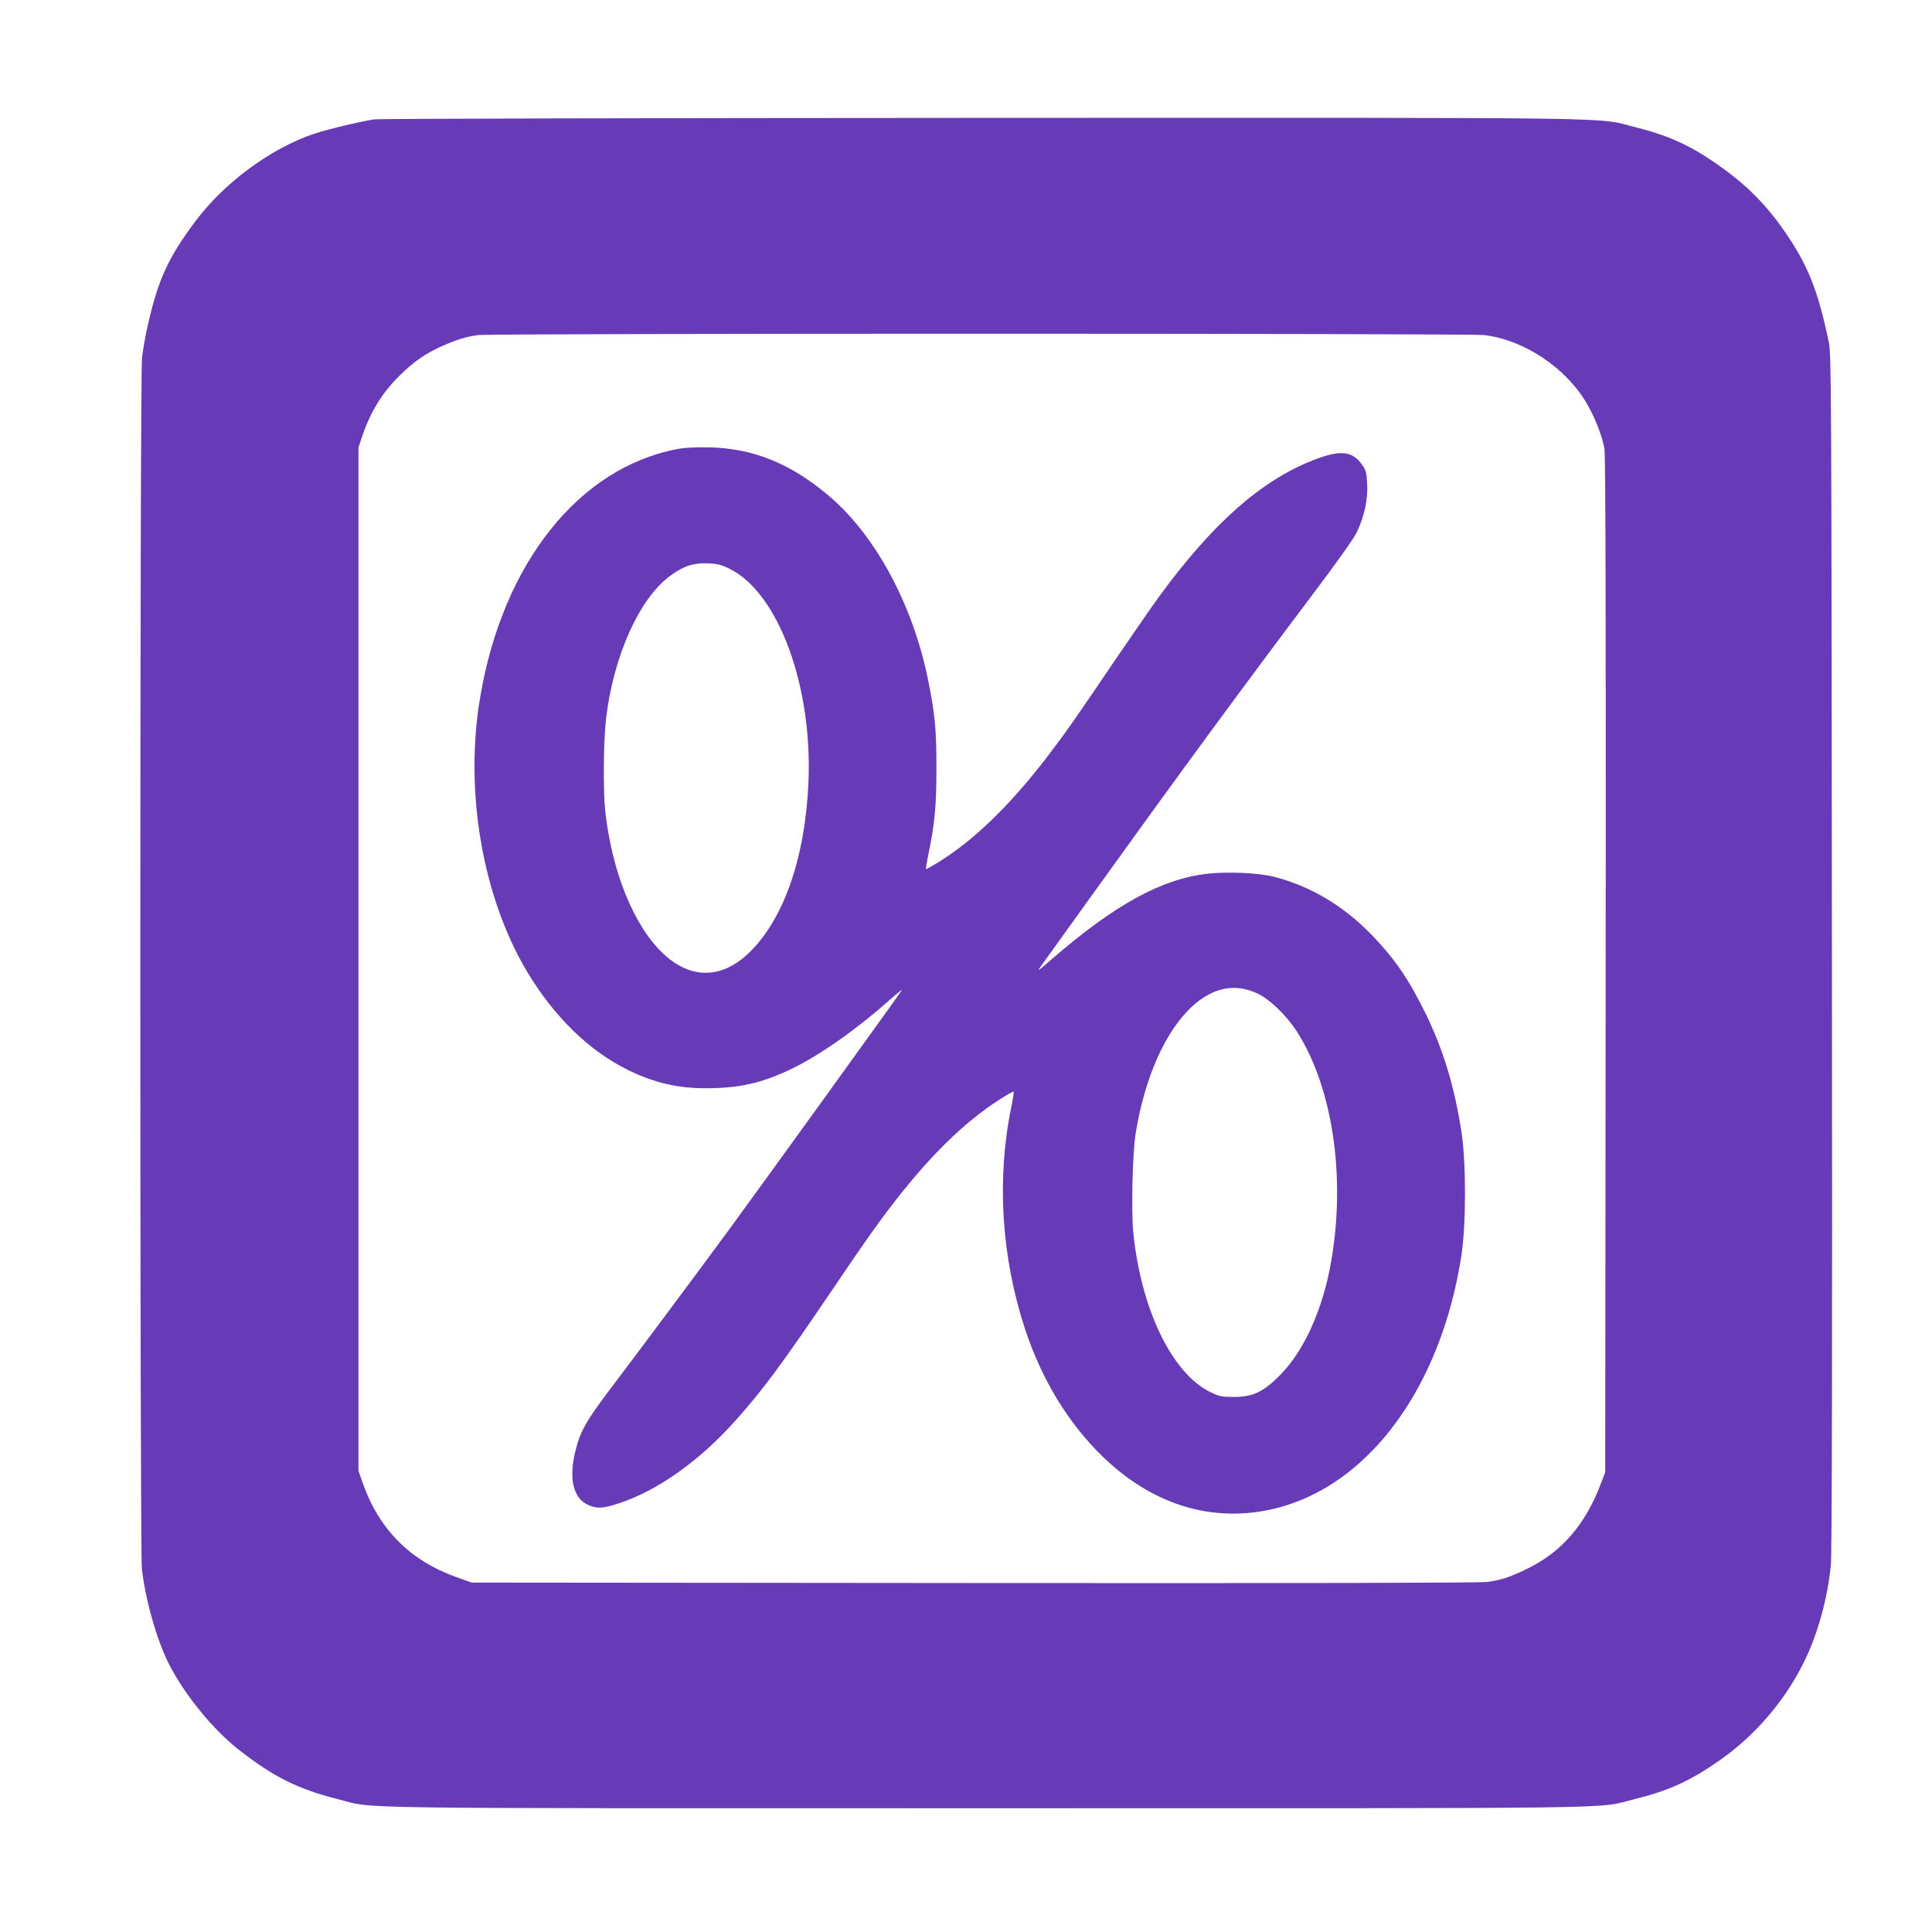
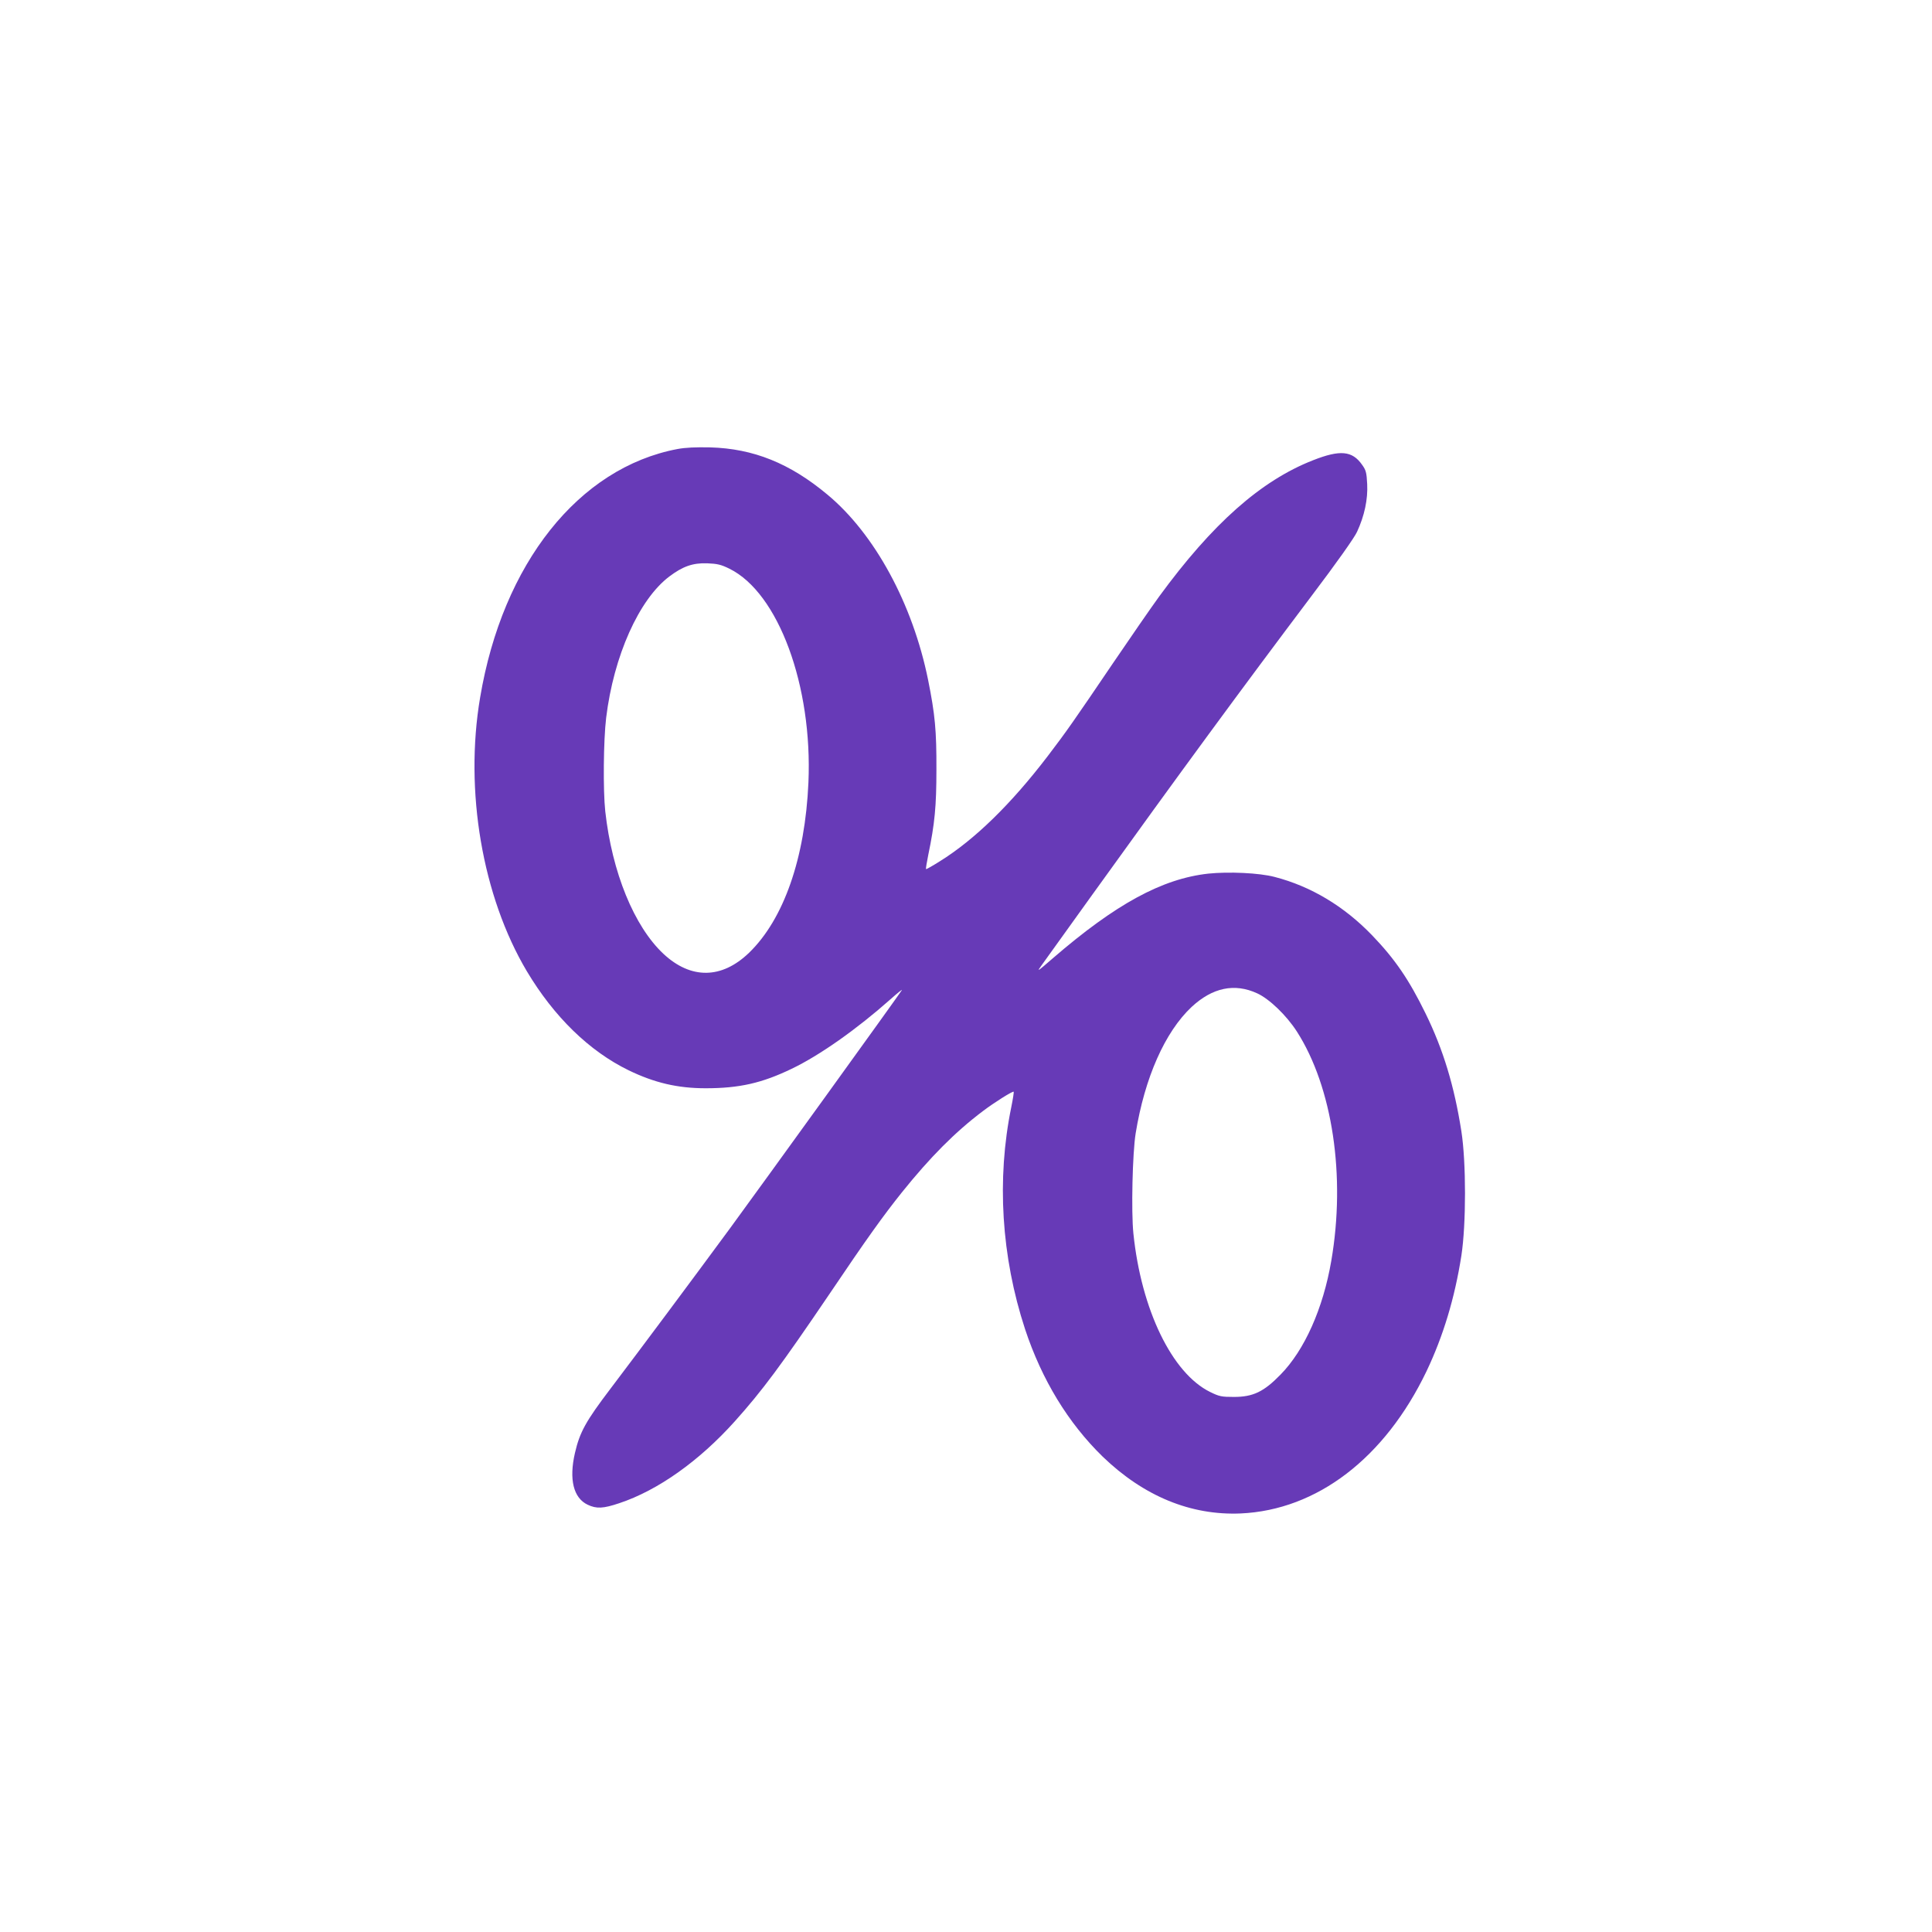
<svg xmlns="http://www.w3.org/2000/svg" version="1.0" width="1280pt" height="1280pt" viewBox="0 0 1280 1280" preserveAspectRatio="xMidYMid meet">
  <g transform="translate(0,1280) scale(0.1,-0.1)" fill="#673ab7" stroke="none">
-     <path d="M2479 12009 c-87 -13 -312 -66 -397 -95 -284 -94 -596 -324 -786 -578 -177 -236 -246 -384 -311 -666 -19 -80 -39 -189 -44 -242 -15 -133 -15 -7896 -1 -8022 24 -209 99 -472 179 -630 105 -206 294 -437 466 -571 230 -179 389 -258 654 -325 258 -65 -91 -60 4296 -60 4372 0 4031 -5 4290 59 230 57 372 121 569 259 234 164 428 390 556 647 92 185 158 422 180 647 7 69 10 1412 7 4058 -3 3717 -4 3960 -20 4040 -73 350 -141 521 -304 752 -104 149 -224 273 -364 377 -217 163 -371 237 -609 297 -279 69 80 64 -4320 63 -2192 -1 -4010 -5 -4041 -10z m7354 -1429 c260 -30 537 -213 677 -448 57 -97 107 -225 120 -307 7 -49 10 -1075 8 -3425 l-3 -3355 -29 -75 c-102 -269 -258 -450 -481 -560 -123 -60 -177 -78 -274 -91 -50 -6 -1237 -9 -3401 -7 l-3325 3 -104 37 c-304 109 -510 316 -618 623 l-28 80 0 3390 0 3390 23 70 c57 169 135 295 254 411 91 89 164 140 272 189 101 45 166 65 244 75 103 12 6560 12 6665 0z" />
    <path d="M4488 9825 c-654 -124 -1158 -758 -1307 -1646 -105 -618 15 -1318 309 -1813 180 -302 414 -530 675 -657 171 -83 325 -119 510 -119 223 0 373 34 570 129 186 89 432 263 654 460 47 42 81 69 76 61 -20 -33 -926 -1288 -1140 -1580 -265 -360 -575 -776 -790 -1060 -164 -216 -204 -288 -236 -427 -40 -174 -10 -297 84 -342 59 -28 103 -26 210 10 256 85 530 280 765 542 182 203 306 370 626 842 250 371 358 521 481 675 188 234 353 400 536 538 75 57 199 135 205 129 2 -2 -5 -48 -16 -102 -98 -477 -66 -991 91 -1470 111 -336 286 -623 515 -846 272 -262 583 -390 914 -376 506 23 955 367 1231 942 110 231 187 484 231 766 32 208 32 619 0 824 -47 300 -120 541 -237 780 -109 223 -202 360 -355 519 -185 192 -405 324 -645 386 -101 27 -305 36 -440 22 -306 -34 -613 -201 -1030 -561 -104 -90 -108 -93 -74 -46 20 28 170 237 334 465 583 811 989 1364 1453 1980 168 222 286 389 303 427 49 106 72 215 67 315 -4 78 -8 93 -34 129 -65 93 -146 100 -324 30 -346 -135 -668 -421 -1021 -904 -53 -73 -190 -271 -306 -442 -254 -375 -309 -454 -432 -615 -243 -318 -484 -553 -714 -696 -49 -31 -90 -54 -92 -52 -2 2 5 44 15 94 43 206 54 324 54 564 1 259 -9 366 -55 595 -102 504 -354 968 -667 1228 -249 208 -491 305 -777 313 -96 2 -164 -1 -217 -11z m345 -793 c324 -160 551 -775 523 -1417 -22 -499 -163 -905 -394 -1128 -181 -174 -385 -176 -567 -6 -194 182 -340 539 -385 944 -15 139 -12 471 6 620 50 409 217 784 419 936 89 67 155 90 250 87 68 -3 91 -8 148 -36z m3496 -2813 c81 -37 194 -146 263 -253 236 -368 325 -958 228 -1520 -54 -315 -177 -591 -336 -753 -111 -114 -182 -148 -309 -148 -82 0 -97 3 -158 33 -252 124 -456 545 -508 1050 -15 145 -6 533 15 663 60 369 194 672 371 838 138 128 284 159 434 90z" />
  </g>
</svg>